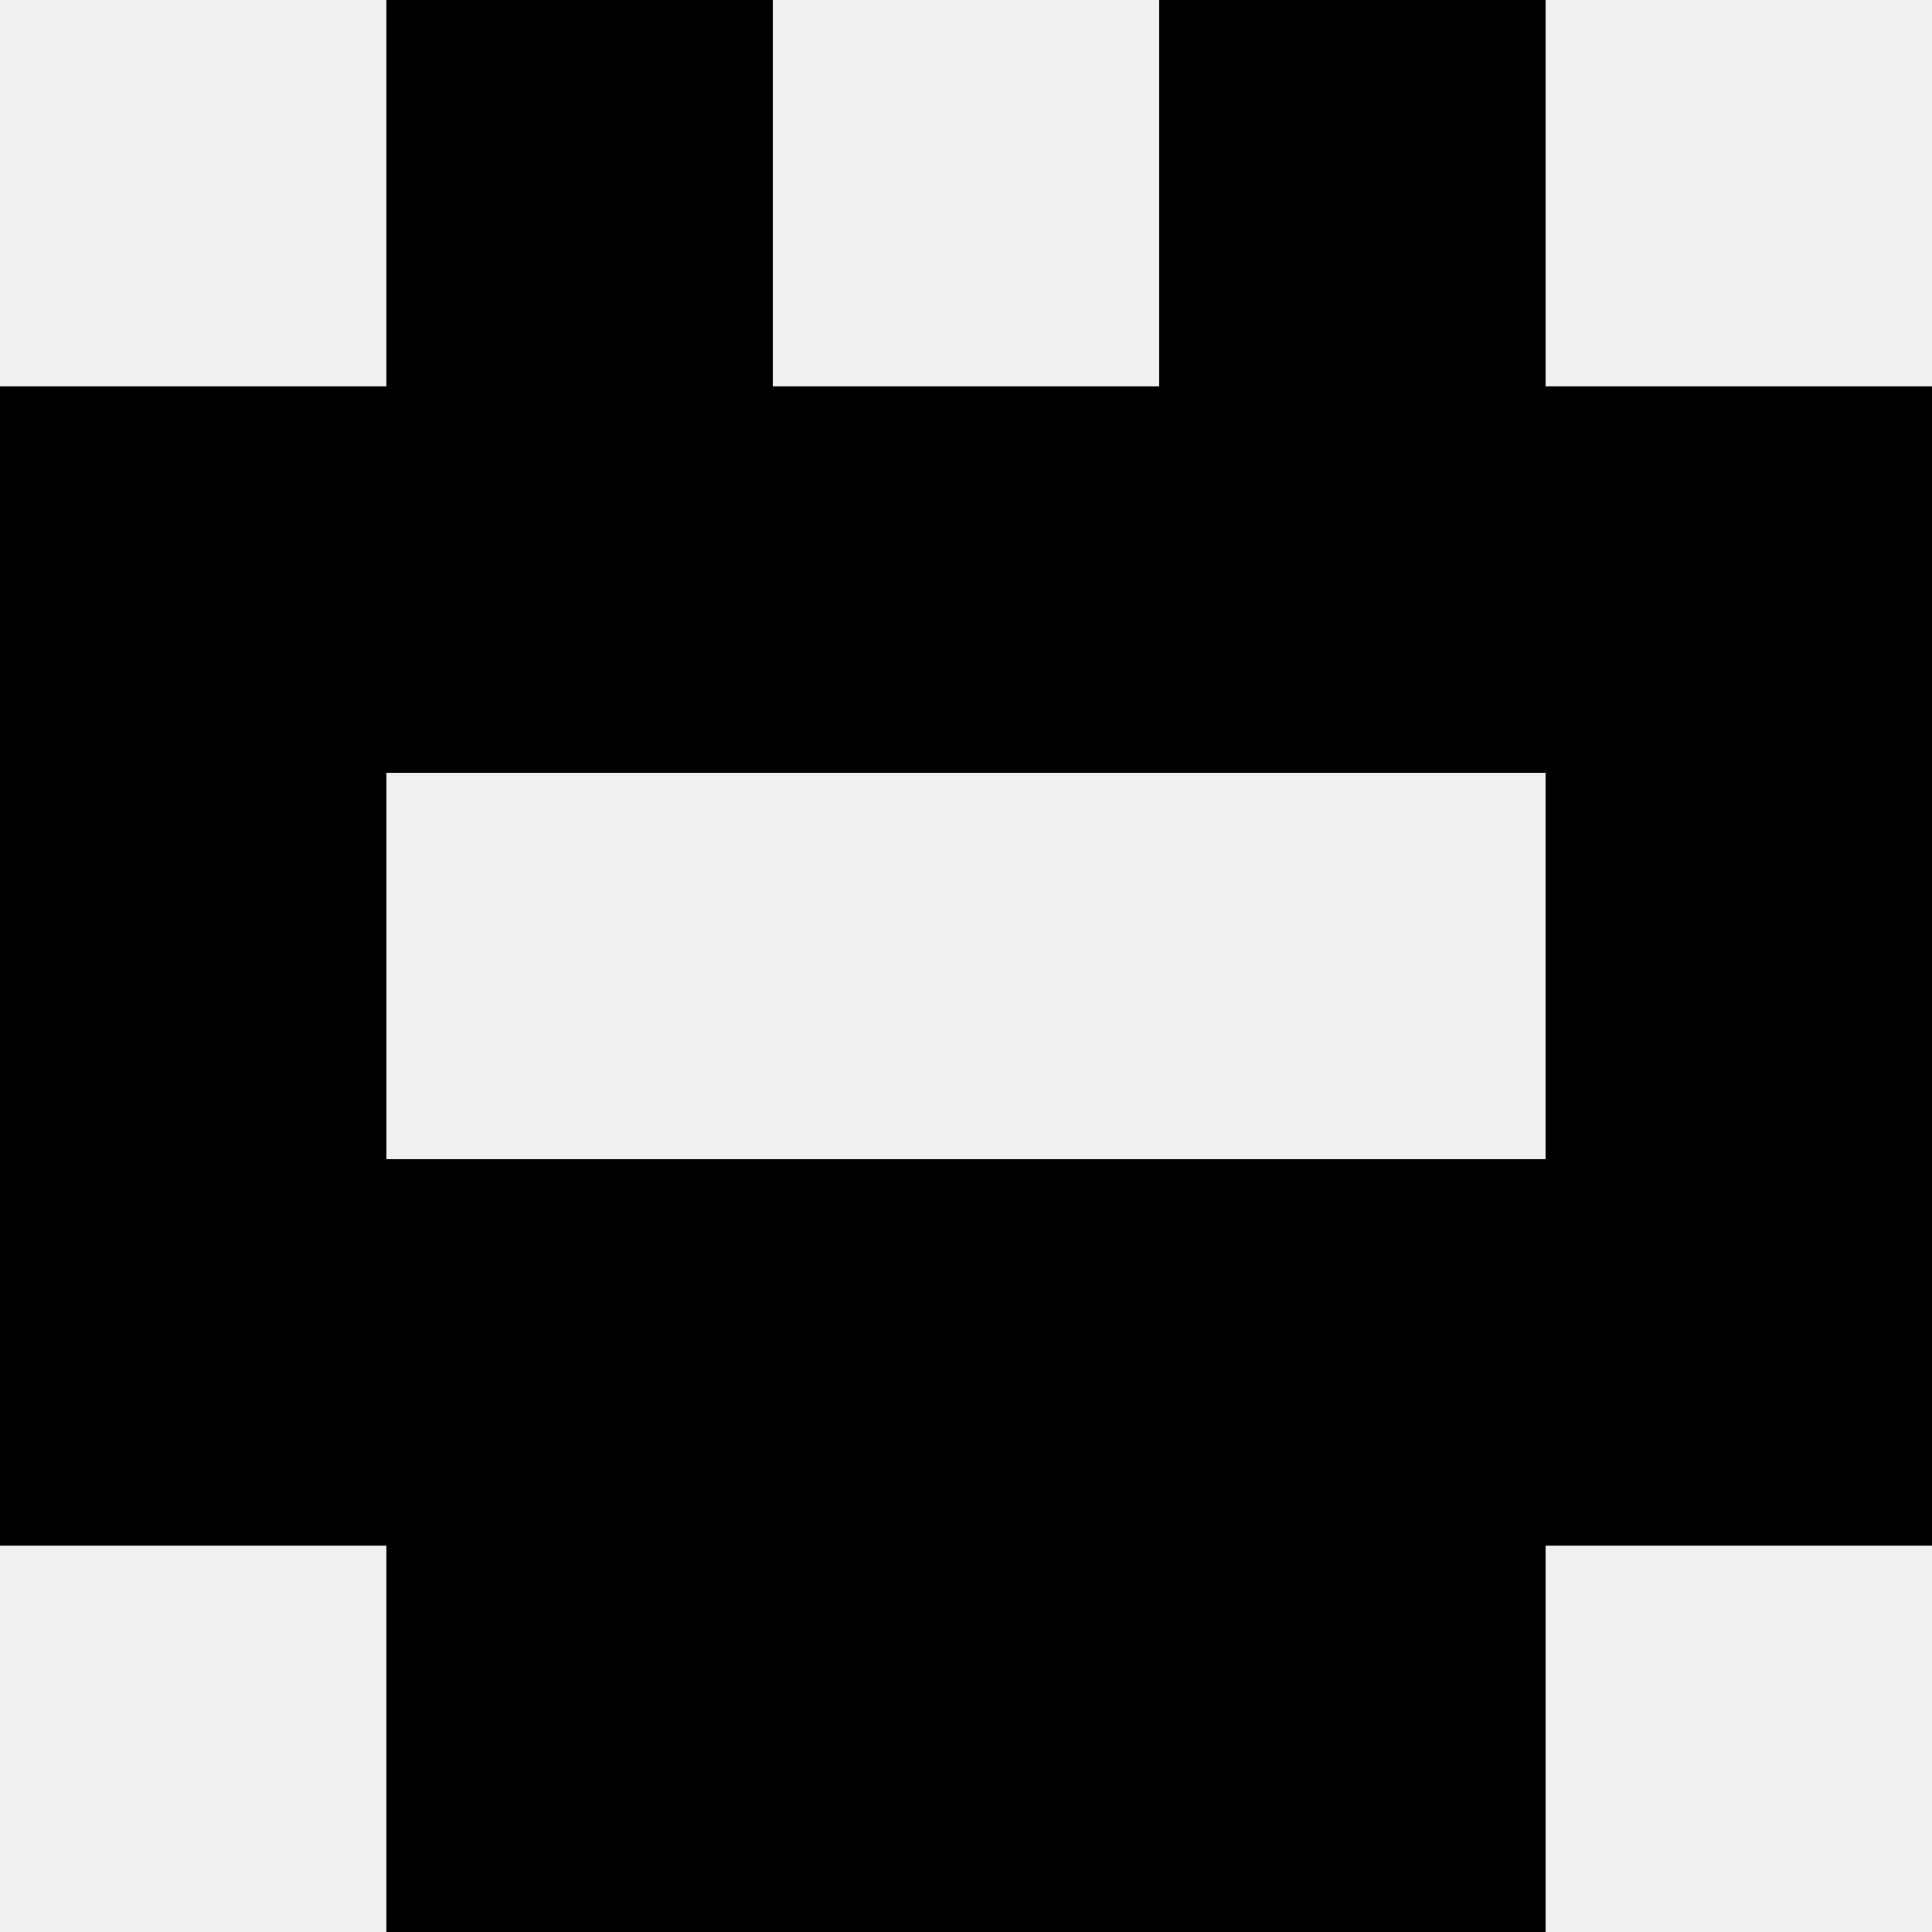
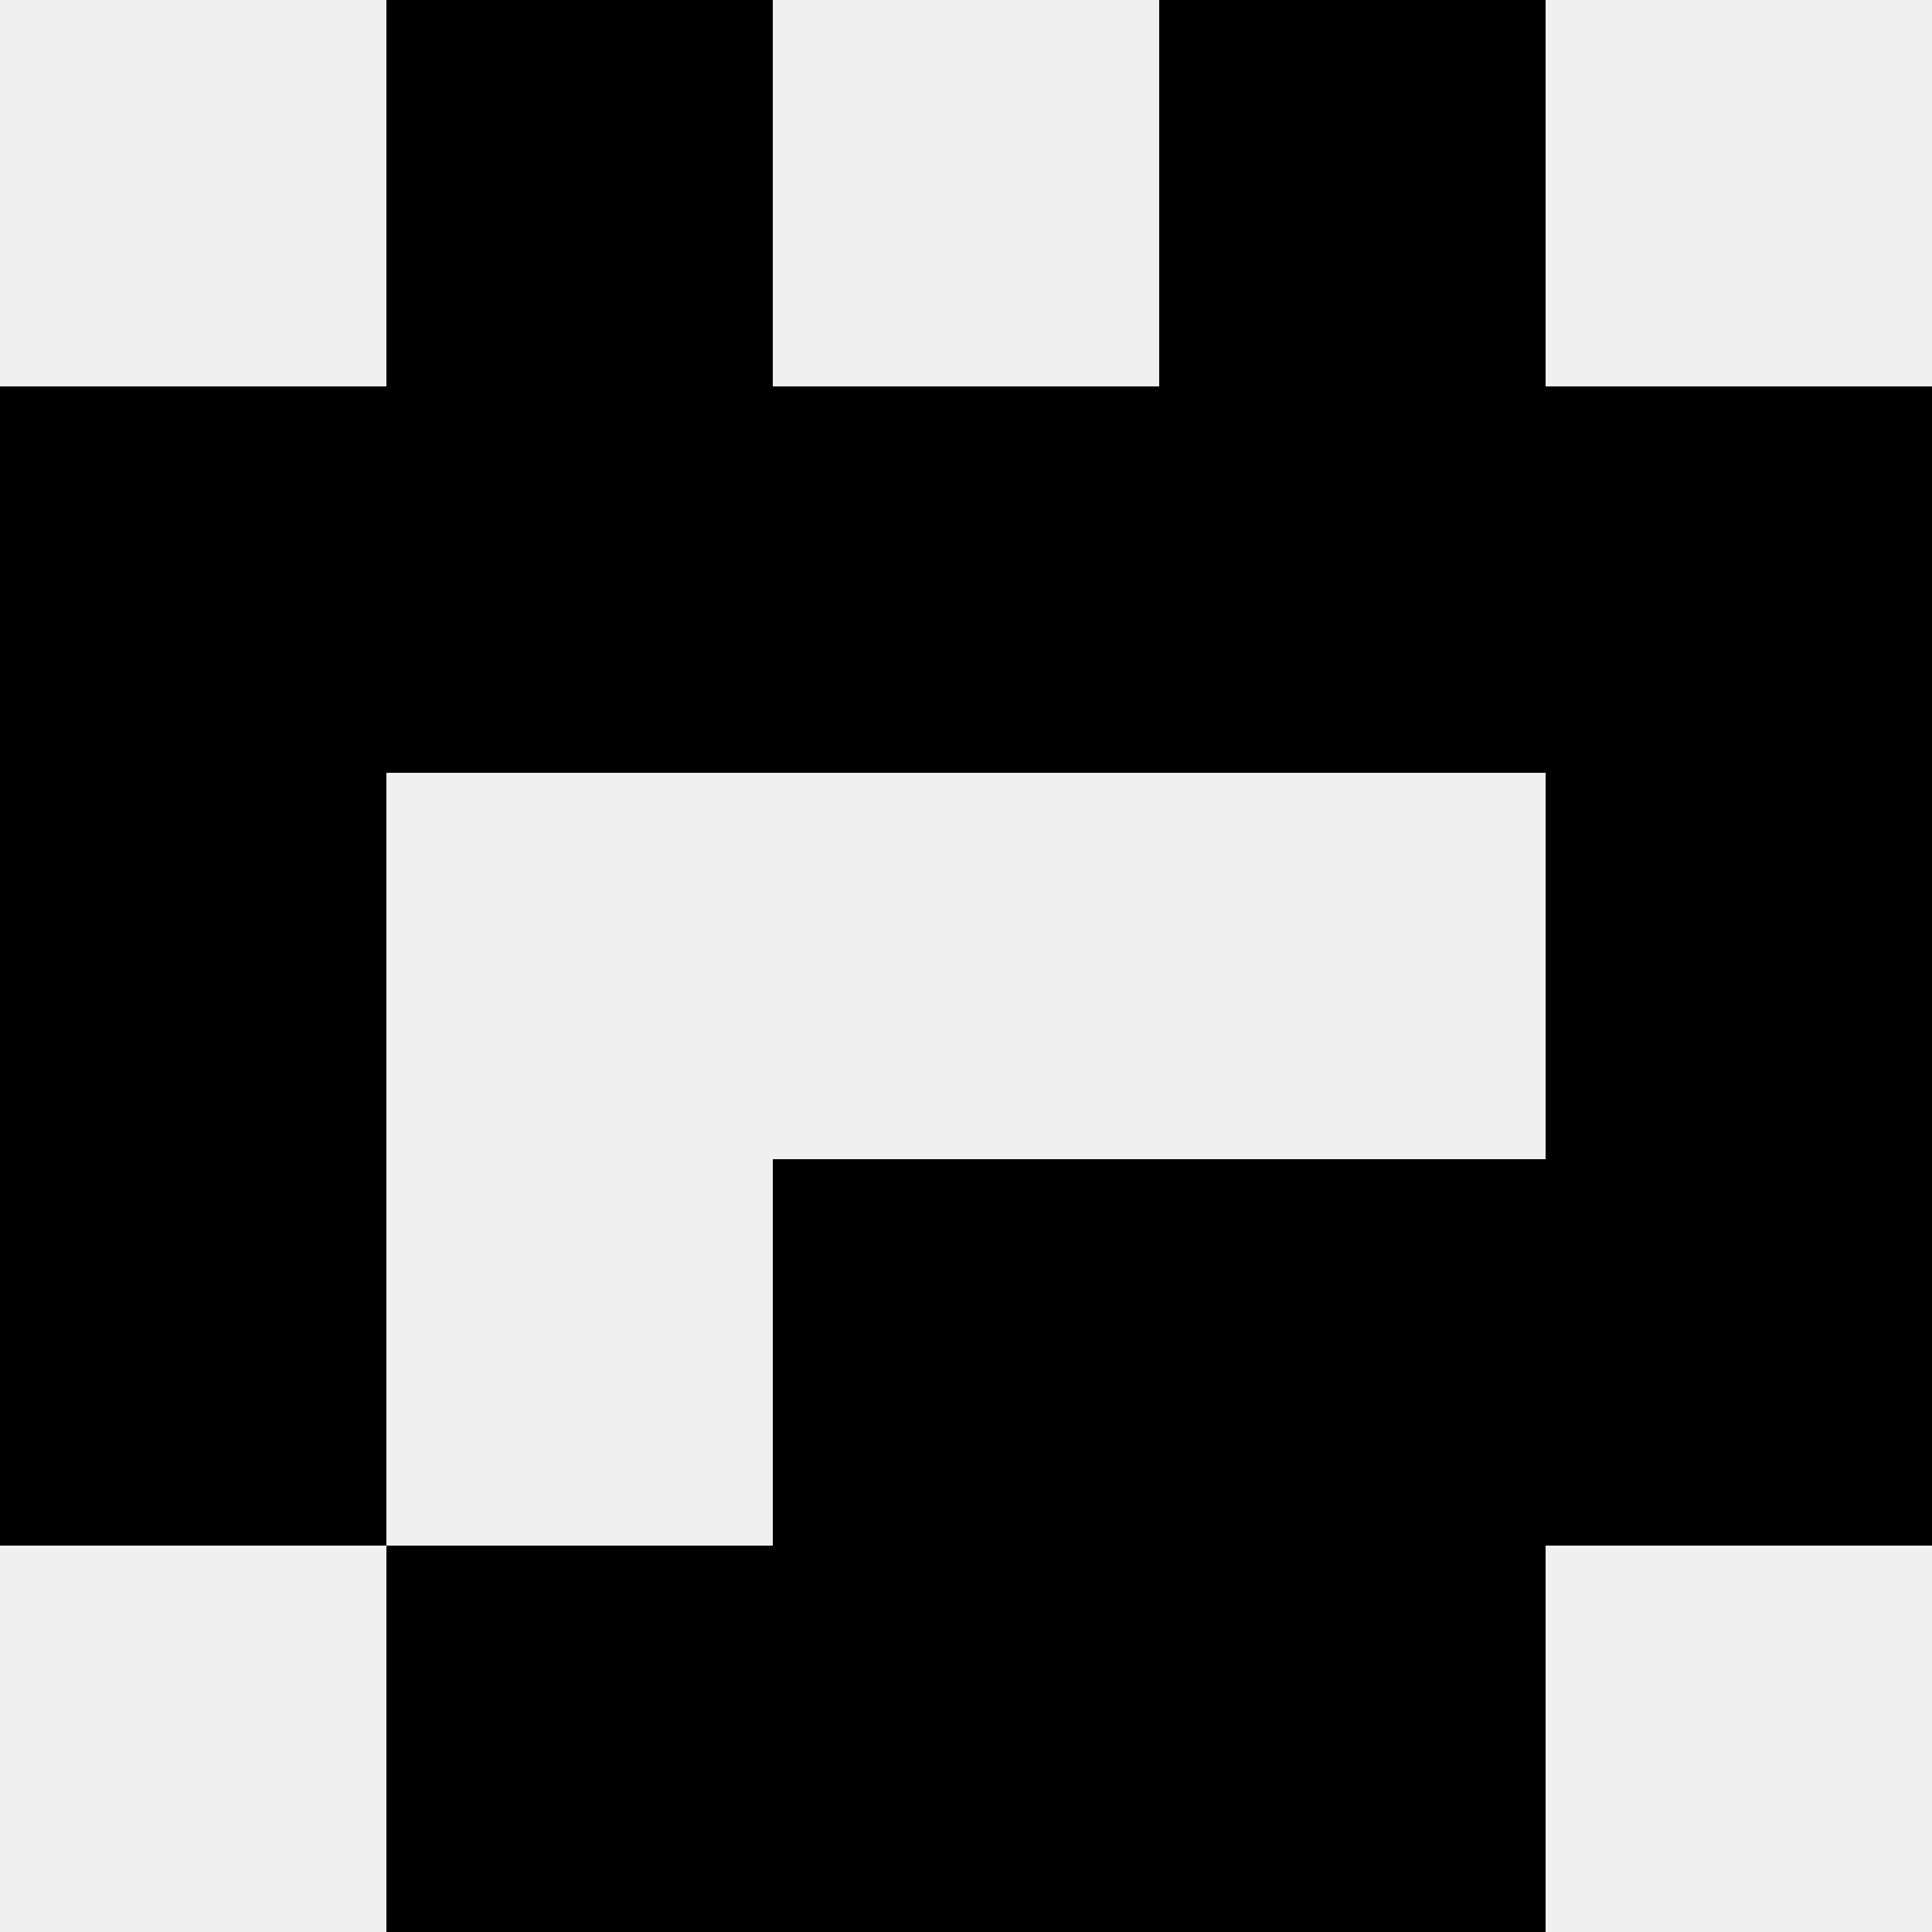
<svg xmlns="http://www.w3.org/2000/svg" width="80" height="80">
  <rect width="100%" height="100%" fill="#f0f0f0" />
  <rect x="16" y="0" width="16" height="16" fill="hsl(245, 70%, 50%)" />
  <rect x="48" y="0" width="16" height="16" fill="hsl(245, 70%, 50%)" />
  <rect x="0" y="16" width="16" height="16" fill="hsl(245, 70%, 50%)" />
  <rect x="64" y="16" width="16" height="16" fill="hsl(245, 70%, 50%)" />
  <rect x="16" y="16" width="16" height="16" fill="hsl(245, 70%, 50%)" />
  <rect x="48" y="16" width="16" height="16" fill="hsl(245, 70%, 50%)" />
  <rect x="32" y="16" width="16" height="16" fill="hsl(245, 70%, 50%)" />
  <rect x="32" y="16" width="16" height="16" fill="hsl(245, 70%, 50%)" />
  <rect x="0" y="32" width="16" height="16" fill="hsl(245, 70%, 50%)" />
  <rect x="64" y="32" width="16" height="16" fill="hsl(245, 70%, 50%)" />
  <rect x="0" y="48" width="16" height="16" fill="hsl(245, 70%, 50%)" />
  <rect x="64" y="48" width="16" height="16" fill="hsl(245, 70%, 50%)" />
-   <rect x="16" y="48" width="16" height="16" fill="hsl(245, 70%, 50%)" />
  <rect x="48" y="48" width="16" height="16" fill="hsl(245, 70%, 50%)" />
  <rect x="32" y="48" width="16" height="16" fill="hsl(245, 70%, 50%)" />
  <rect x="32" y="48" width="16" height="16" fill="hsl(245, 70%, 50%)" />
  <rect x="16" y="64" width="16" height="16" fill="hsl(245, 70%, 50%)" />
  <rect x="48" y="64" width="16" height="16" fill="hsl(245, 70%, 50%)" />
  <rect x="32" y="64" width="16" height="16" fill="hsl(245, 70%, 50%)" />
  <rect x="32" y="64" width="16" height="16" fill="hsl(245, 70%, 50%)" />
</svg>